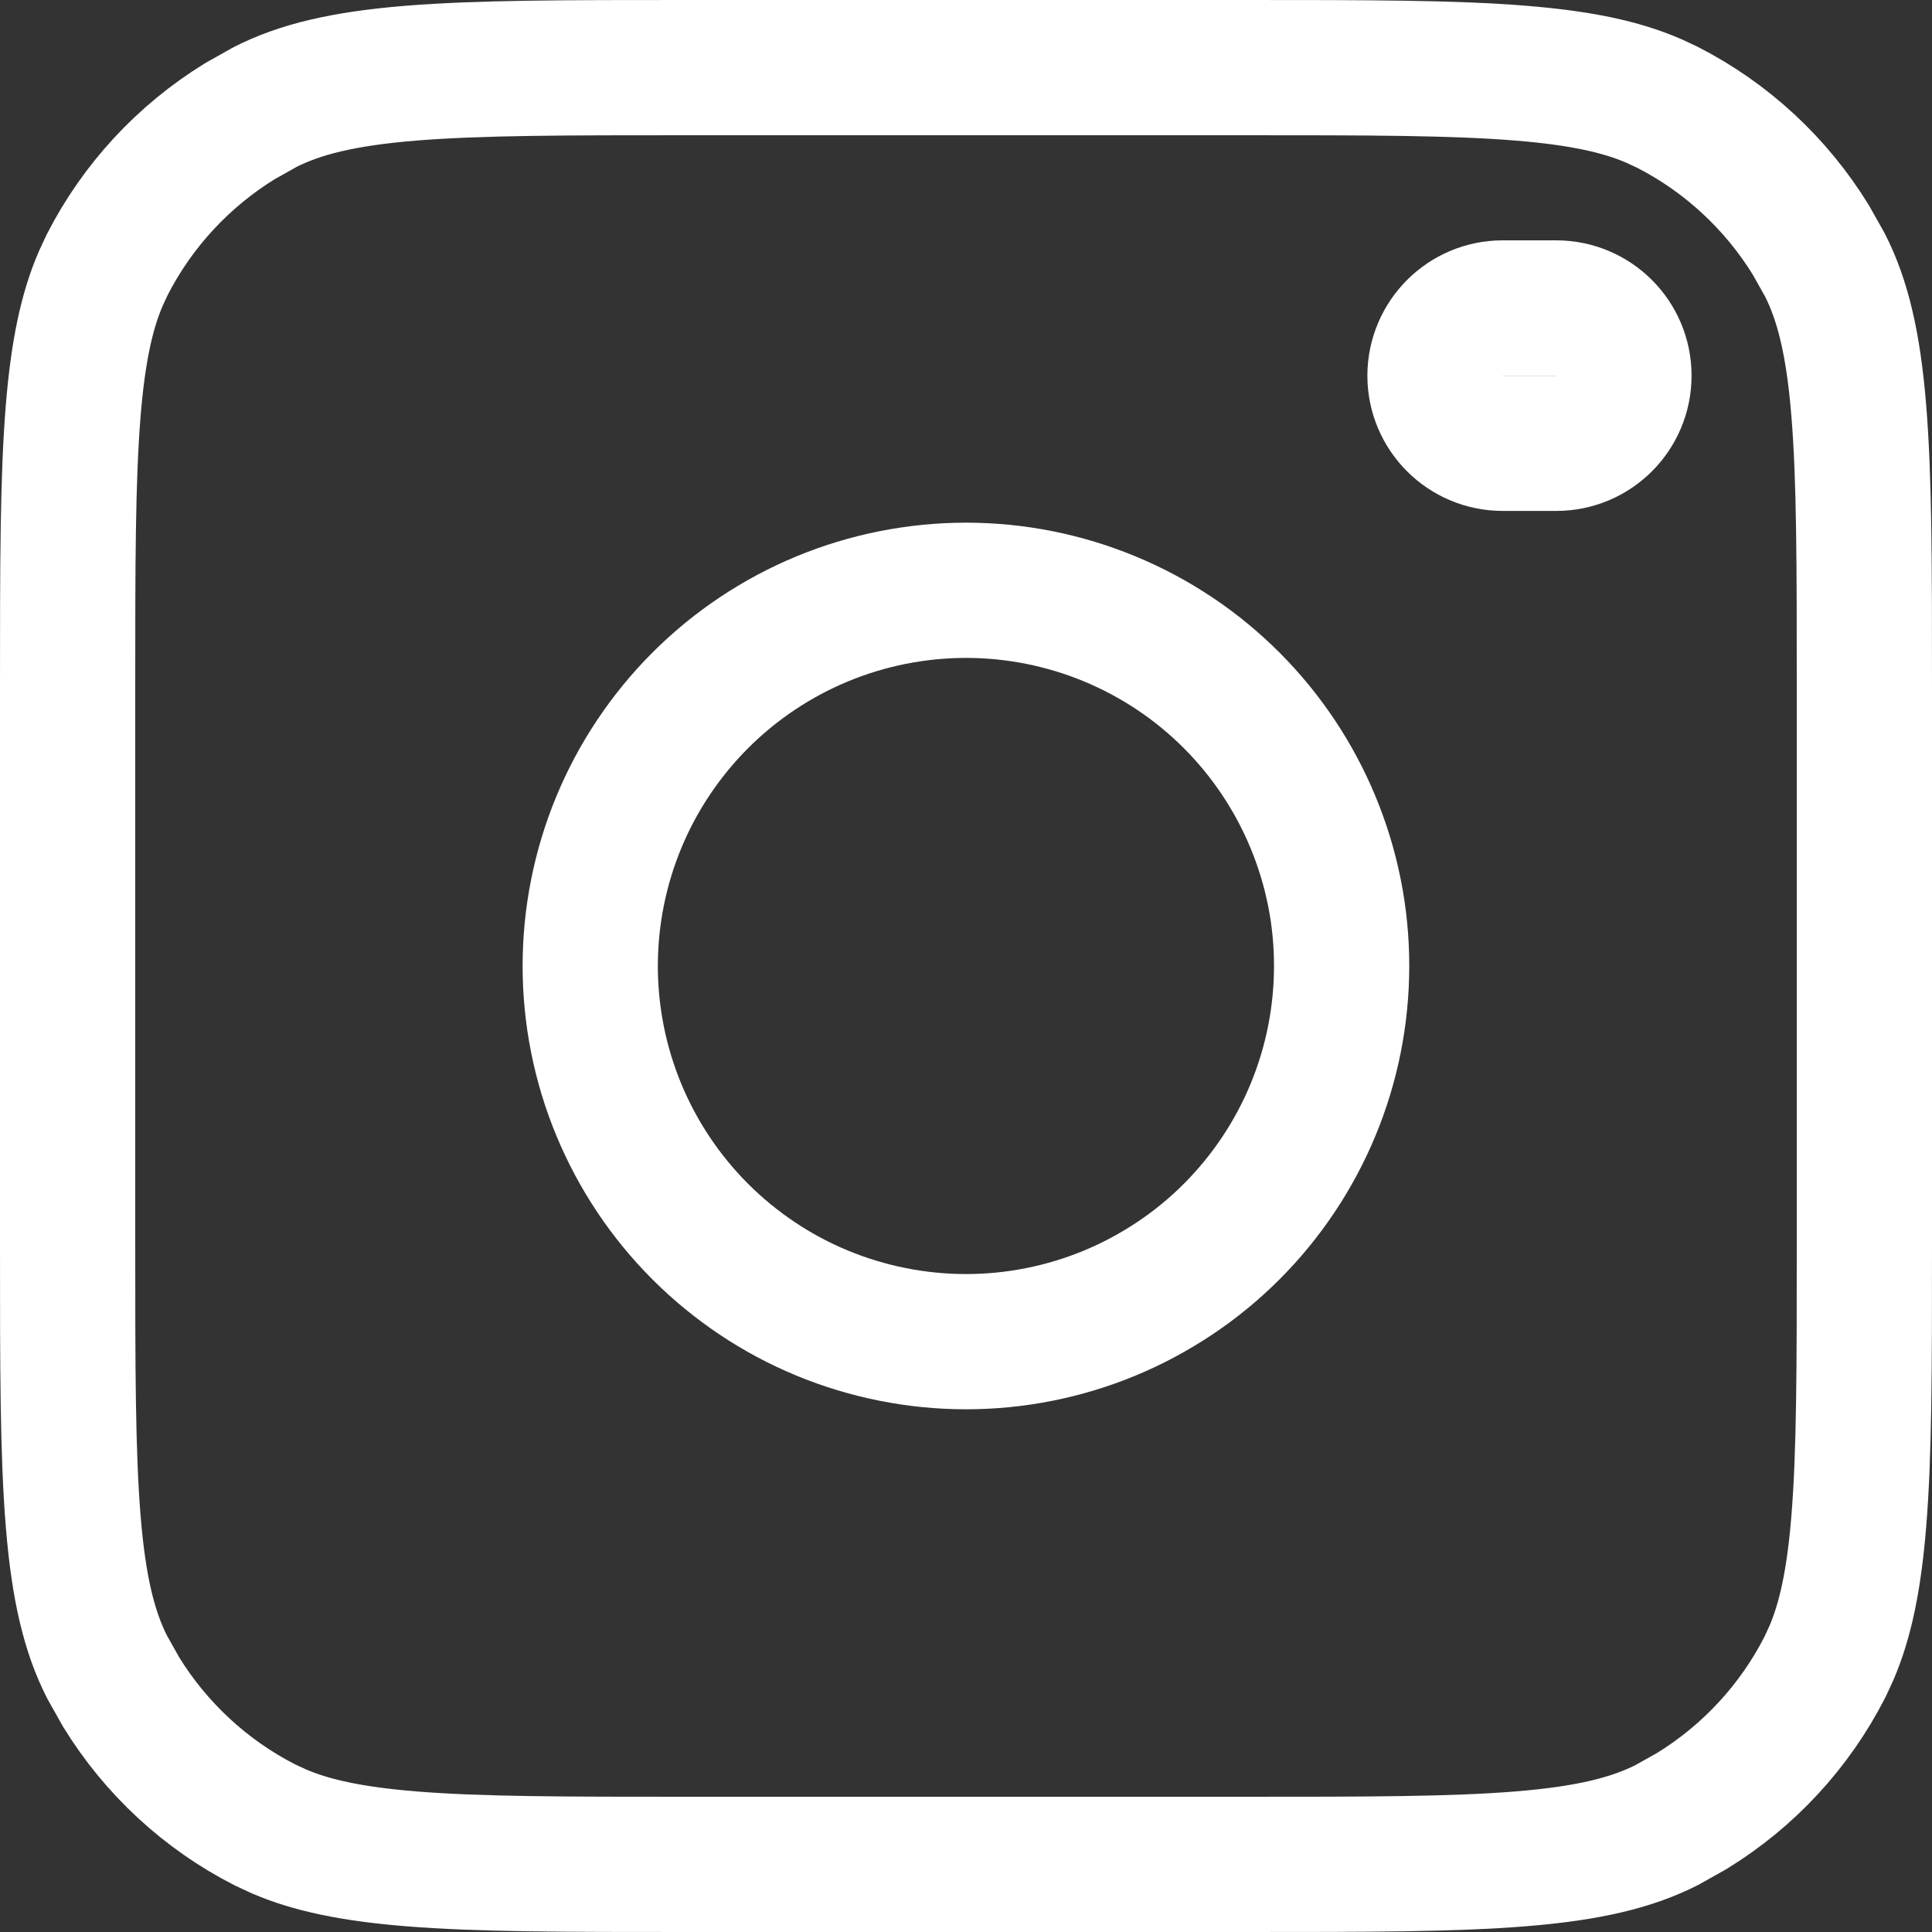
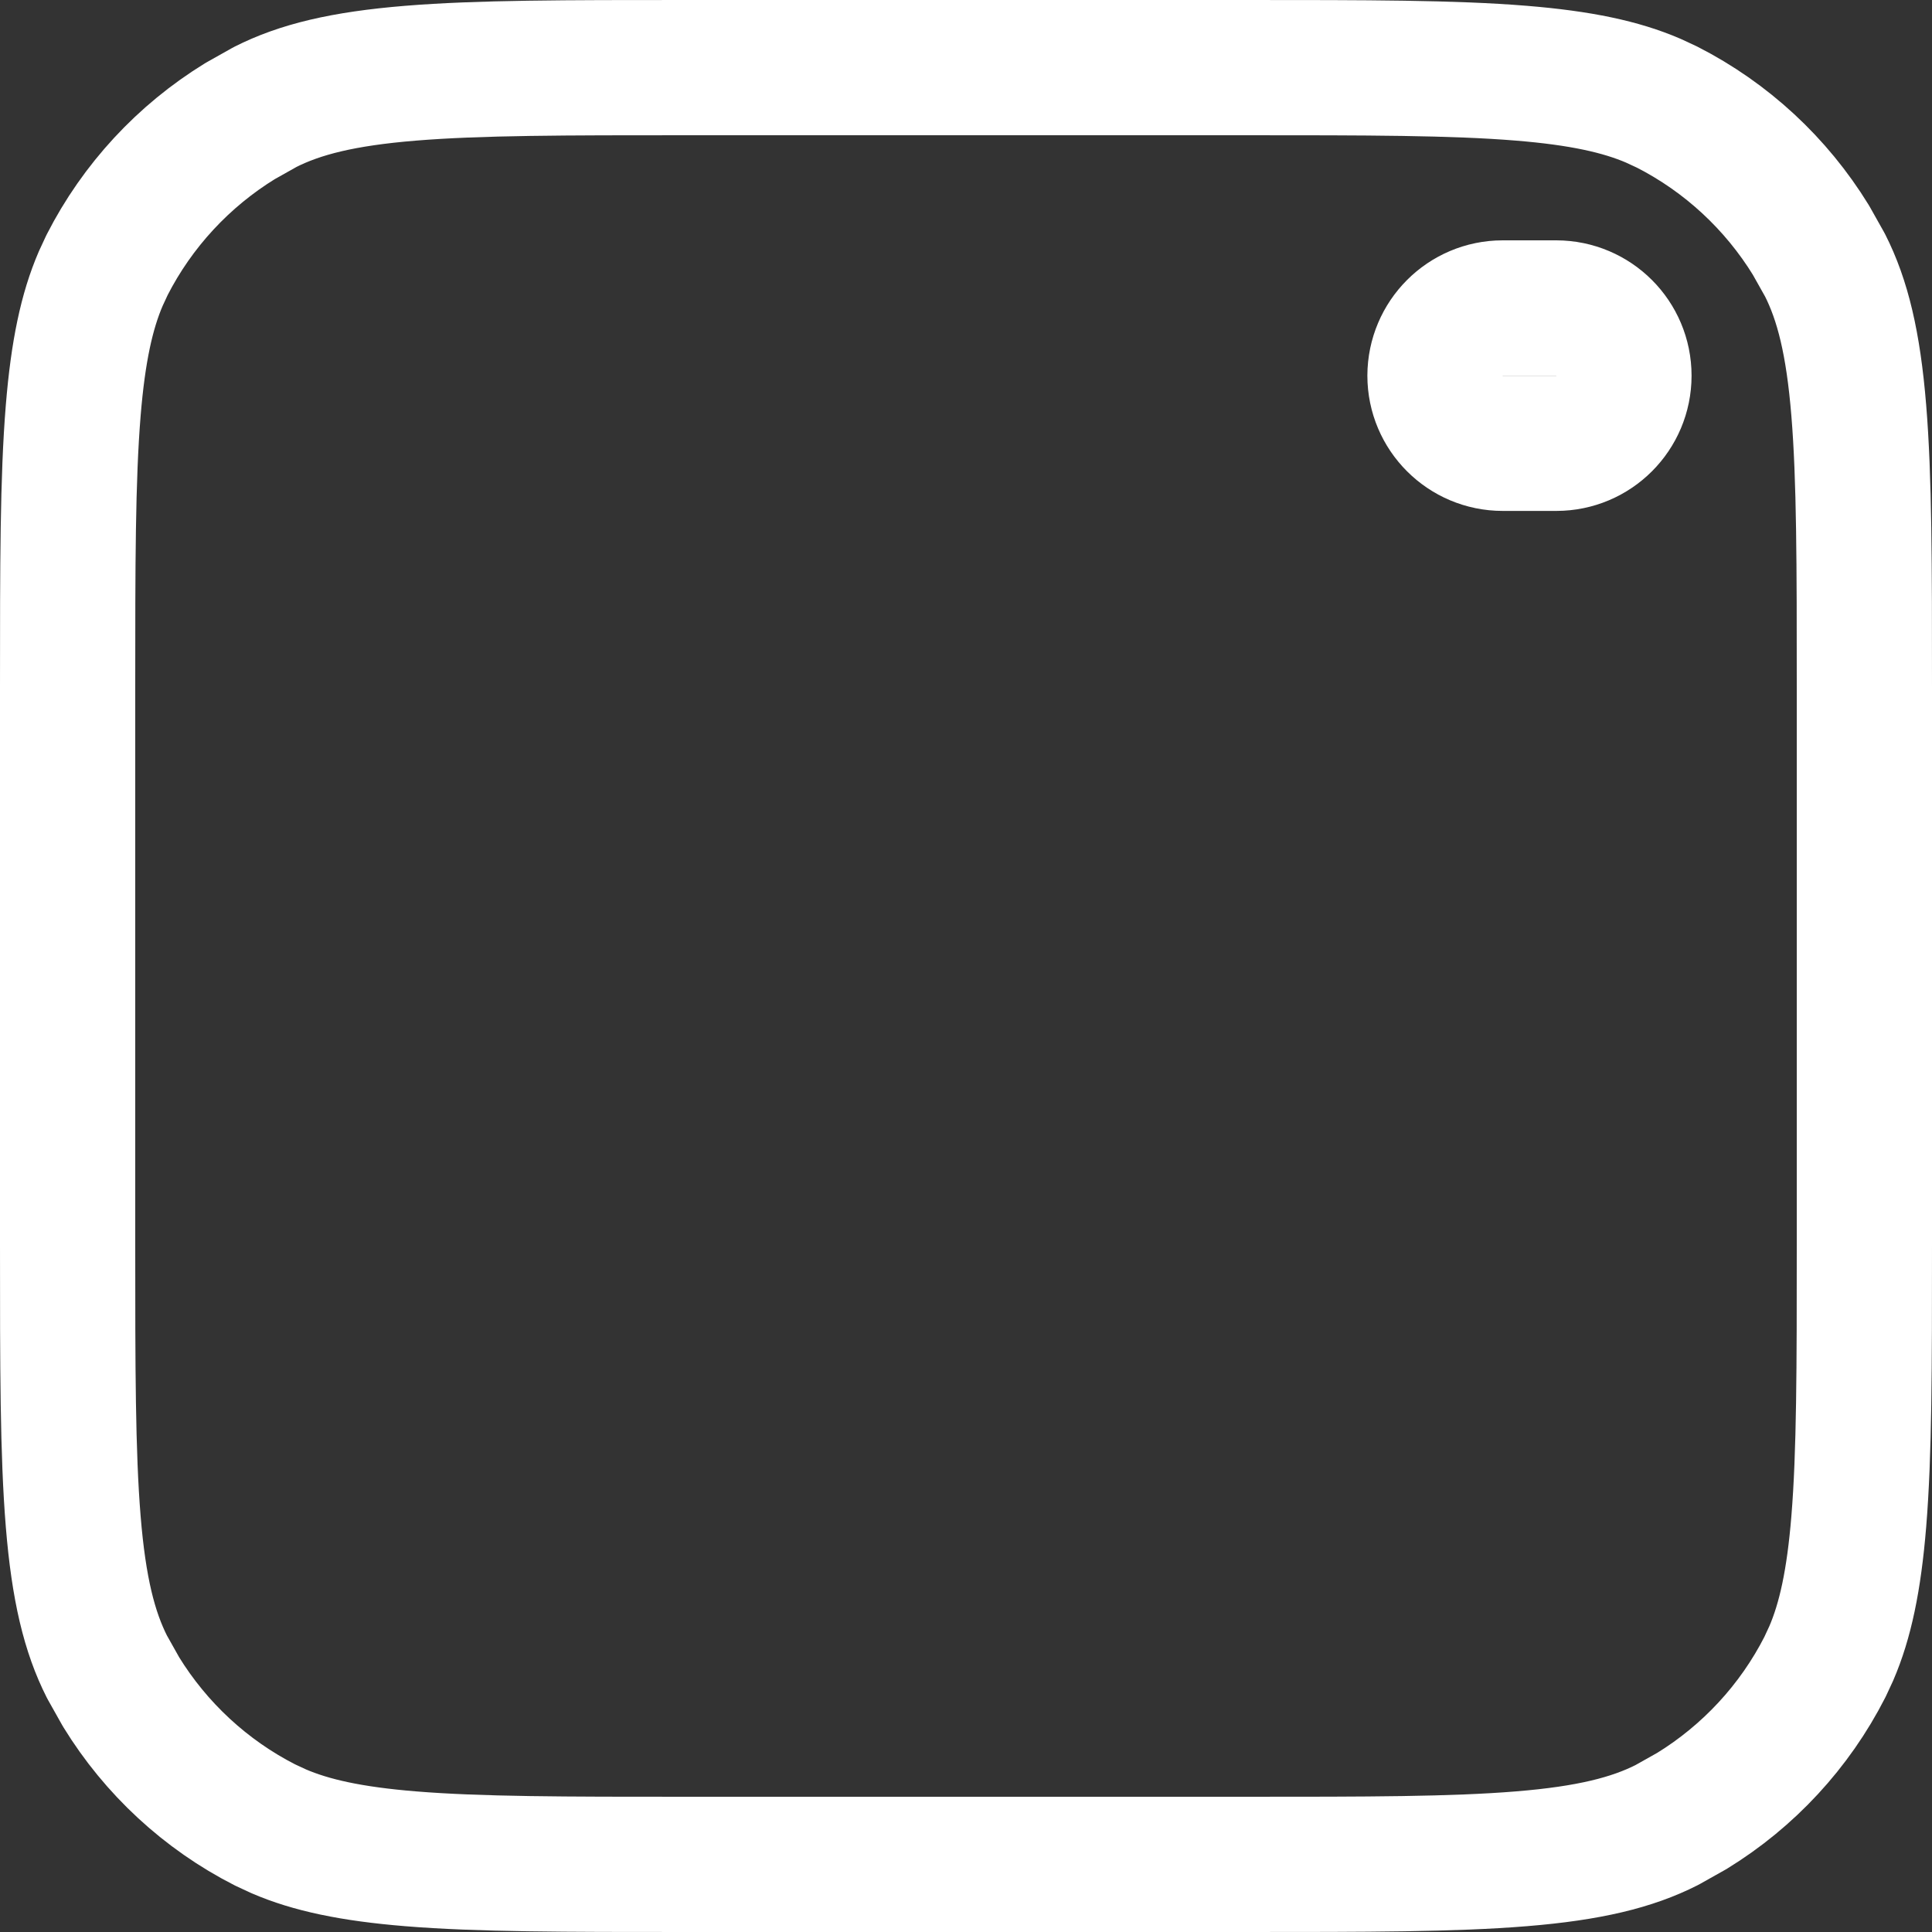
<svg xmlns="http://www.w3.org/2000/svg" width="20" height="20" viewBox="0 0 20 20" fill="none">
  <rect x="0" y="0" width="20" height="20" fill="#333333" stroke="none" />
  <path d="M7.111 0.7H12.889C14.145 0.7 15.045 0.7 15.751 0.758C16.362 0.808 16.78 0.898 17.116 1.043L17.256 1.108C17.872 1.422 18.387 1.9 18.747 2.486L18.892 2.744C19.075 3.105 19.185 3.551 19.242 4.249C19.3 4.955 19.3 5.855 19.3 7.111V12.889C19.3 14.145 19.3 15.045 19.242 15.751C19.192 16.362 19.102 16.78 18.957 17.116L18.892 17.256C18.578 17.872 18.1 18.387 17.514 18.747L17.256 18.892C16.895 19.075 16.449 19.185 15.751 19.242C15.045 19.3 14.145 19.3 12.889 19.3H7.111C5.855 19.3 4.955 19.3 4.249 19.242C3.638 19.192 3.22 19.102 2.884 18.957L2.744 18.892C2.128 18.578 1.613 18.1 1.253 17.514L1.108 17.256C0.925 16.895 0.815 16.449 0.758 15.751C0.7 15.045 0.7 14.145 0.7 12.889V7.111C0.7 5.855 0.7 4.955 0.758 4.249C0.808 3.638 0.898 3.22 1.043 2.884L1.108 2.744C1.422 2.128 1.9 1.613 2.486 1.253L2.744 1.108C3.105 0.925 3.551 0.815 4.249 0.758C4.955 0.7 5.855 0.7 7.111 0.7ZM15.556 3.188C15.169 3.188 14.856 3.502 14.855 3.889C14.855 4.275 15.169 4.589 15.556 4.589H16.111C16.498 4.589 16.811 4.275 16.811 3.889C16.811 3.502 16.498 3.189 16.111 3.188H15.556Z" stroke="white" stroke-width="1.4" stroke-linecap="round" stroke-linejoin="round" />
-   <path d="M13.847 9.43C13.921 9.935 13.896 10.45 13.772 10.945C13.648 11.441 13.427 11.907 13.123 12.317C12.819 12.727 12.437 13.074 11.998 13.336C11.56 13.599 11.075 13.772 10.569 13.847C10.064 13.922 9.549 13.896 9.054 13.772C8.558 13.648 8.092 13.428 7.682 13.123C6.854 12.509 6.303 11.59 6.152 10.57C6.001 9.55 6.261 8.511 6.876 7.683C7.491 6.854 8.409 6.304 9.429 6.153C10.45 6.001 11.488 6.262 12.317 6.876C13.145 7.491 13.695 8.41 13.847 9.43Z" stroke="white" stroke-width="1.4" stroke-linecap="round" stroke-linejoin="round" />
</svg>